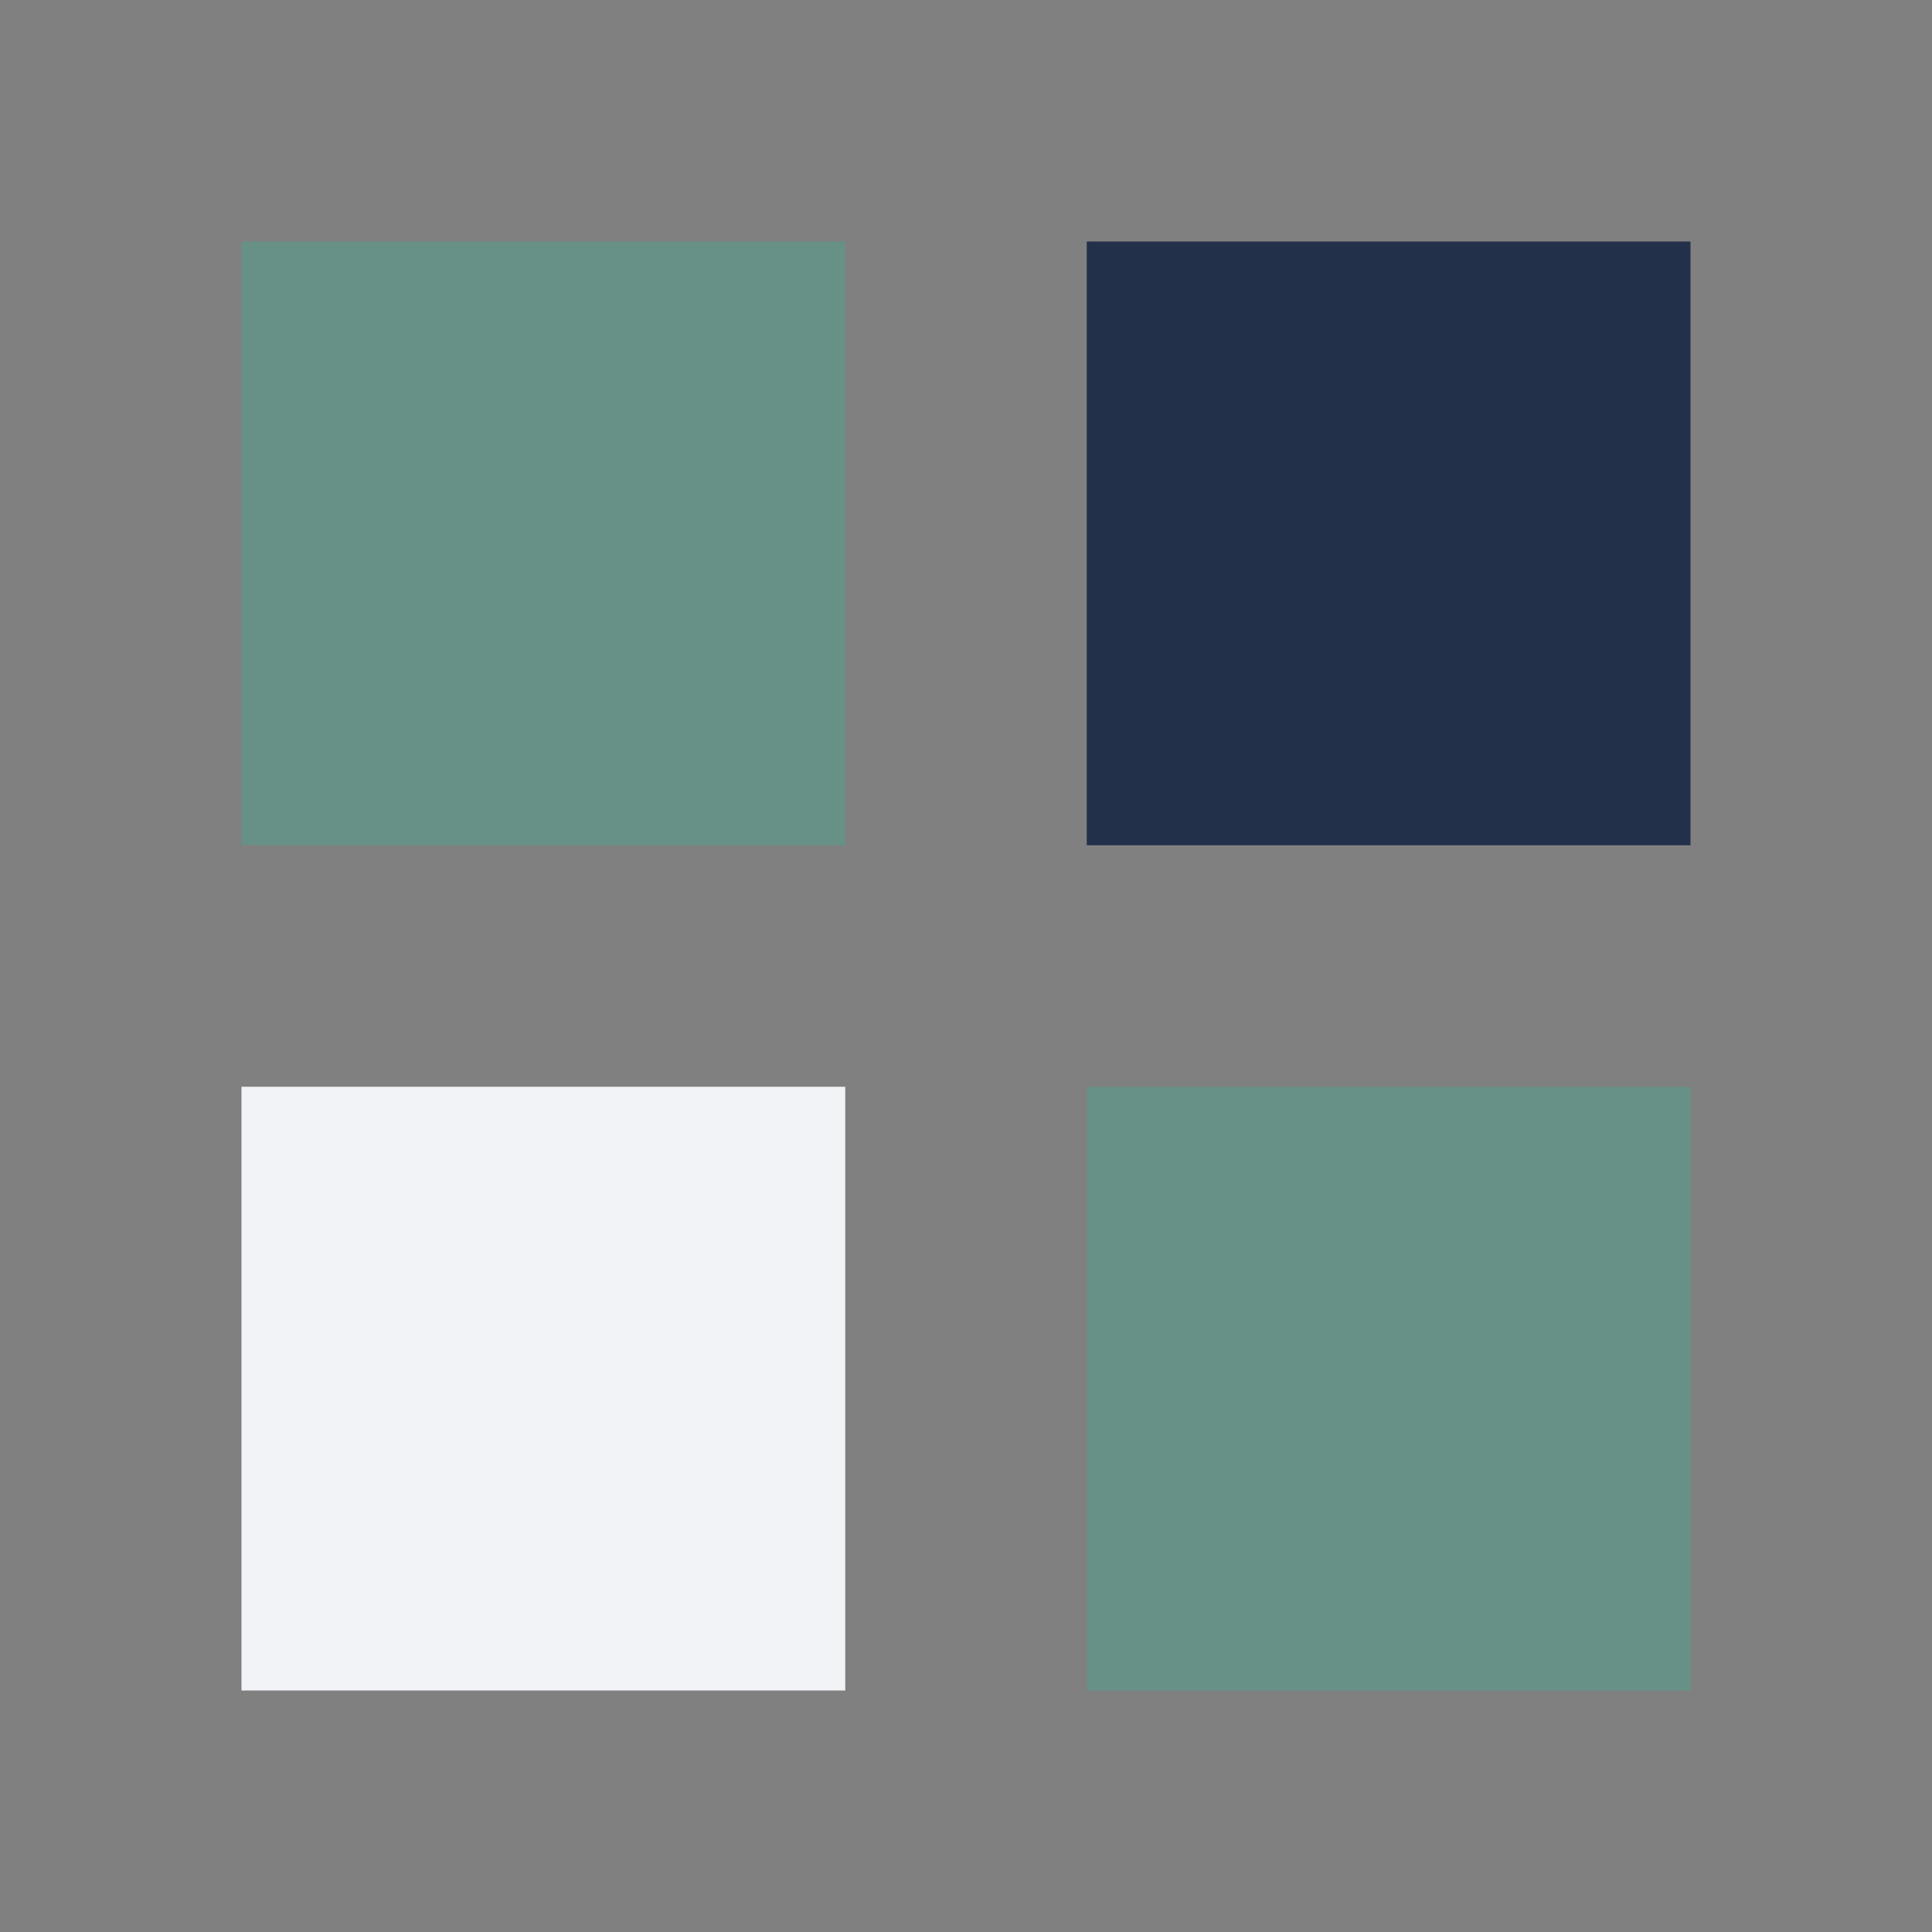
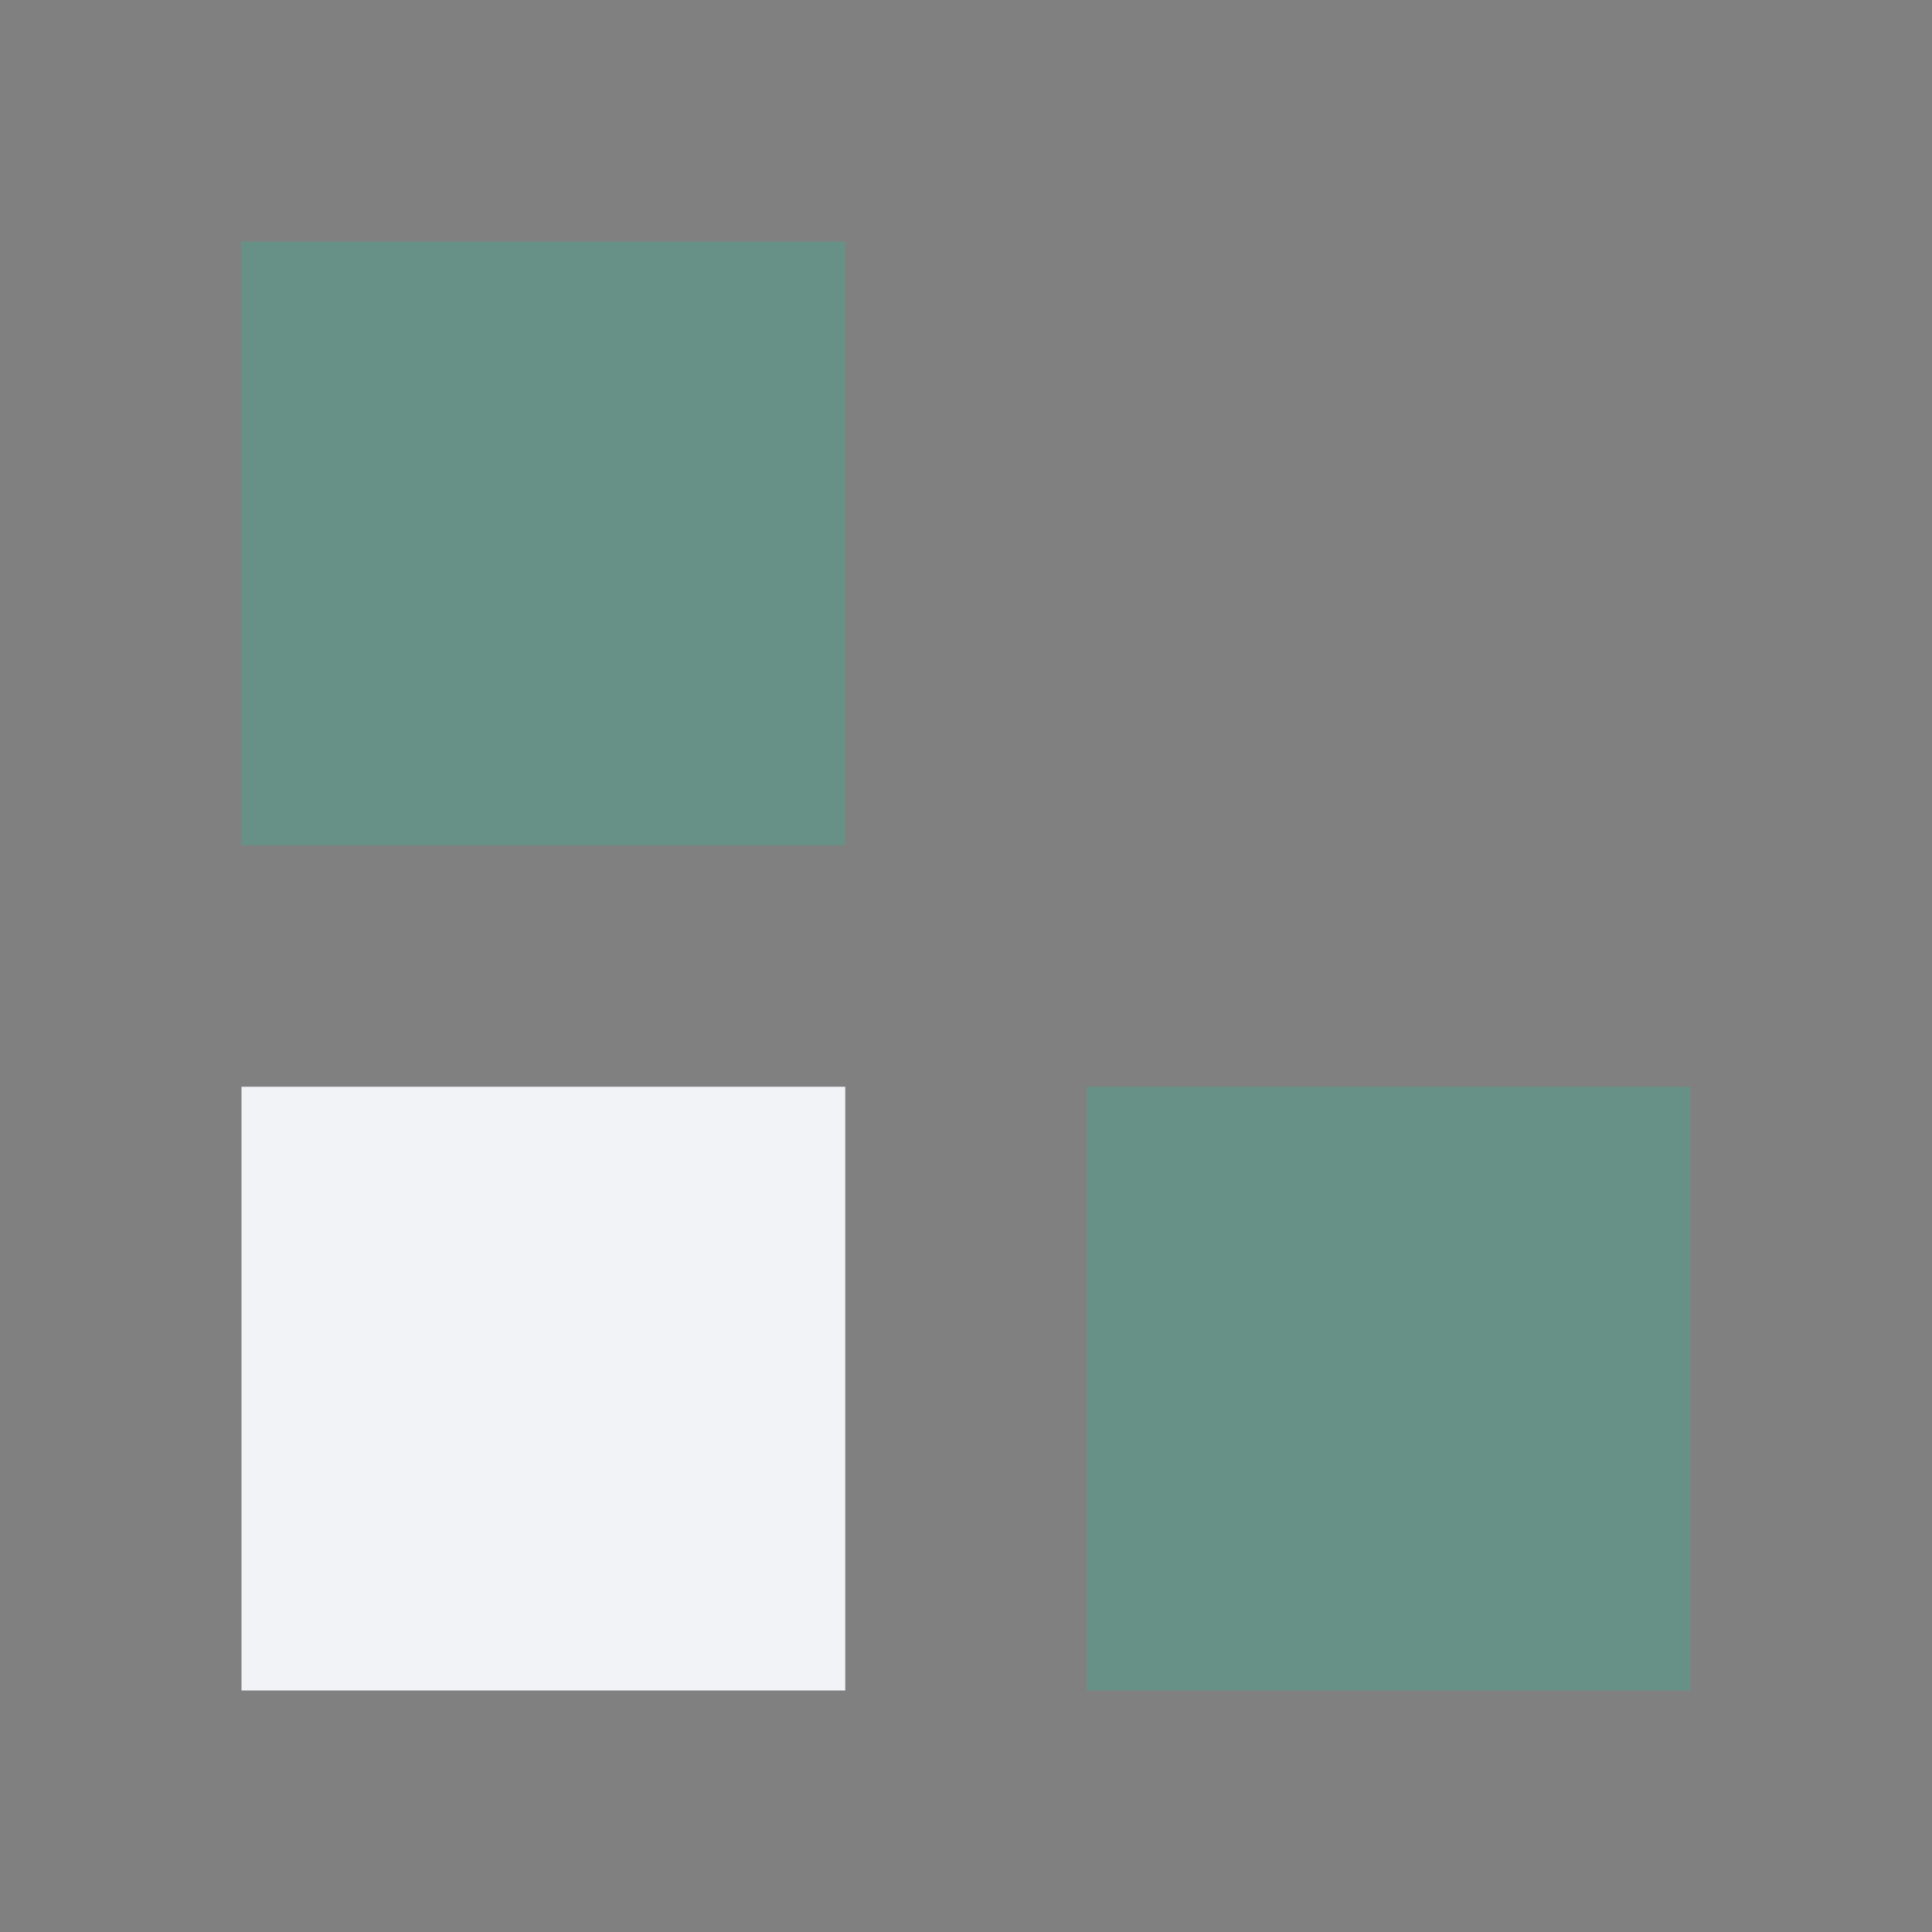
<svg xmlns="http://www.w3.org/2000/svg" width="32" height="32" viewBox="0 0 32 32">
  <rect x="0" y="0" width="32" height="32" fill="#808080" stroke="none" />
  <rect x="4" y="4" width="10" height="10" fill="#679186" />
  <rect x="4" y="18" width="10" height="10" fill="#f2f3f7" />
-   <rect x="18" y="4" width="10" height="10" fill="#23304a" />
  <rect x="18" y="18" width="10" height="10" fill="#679186" />
</svg>